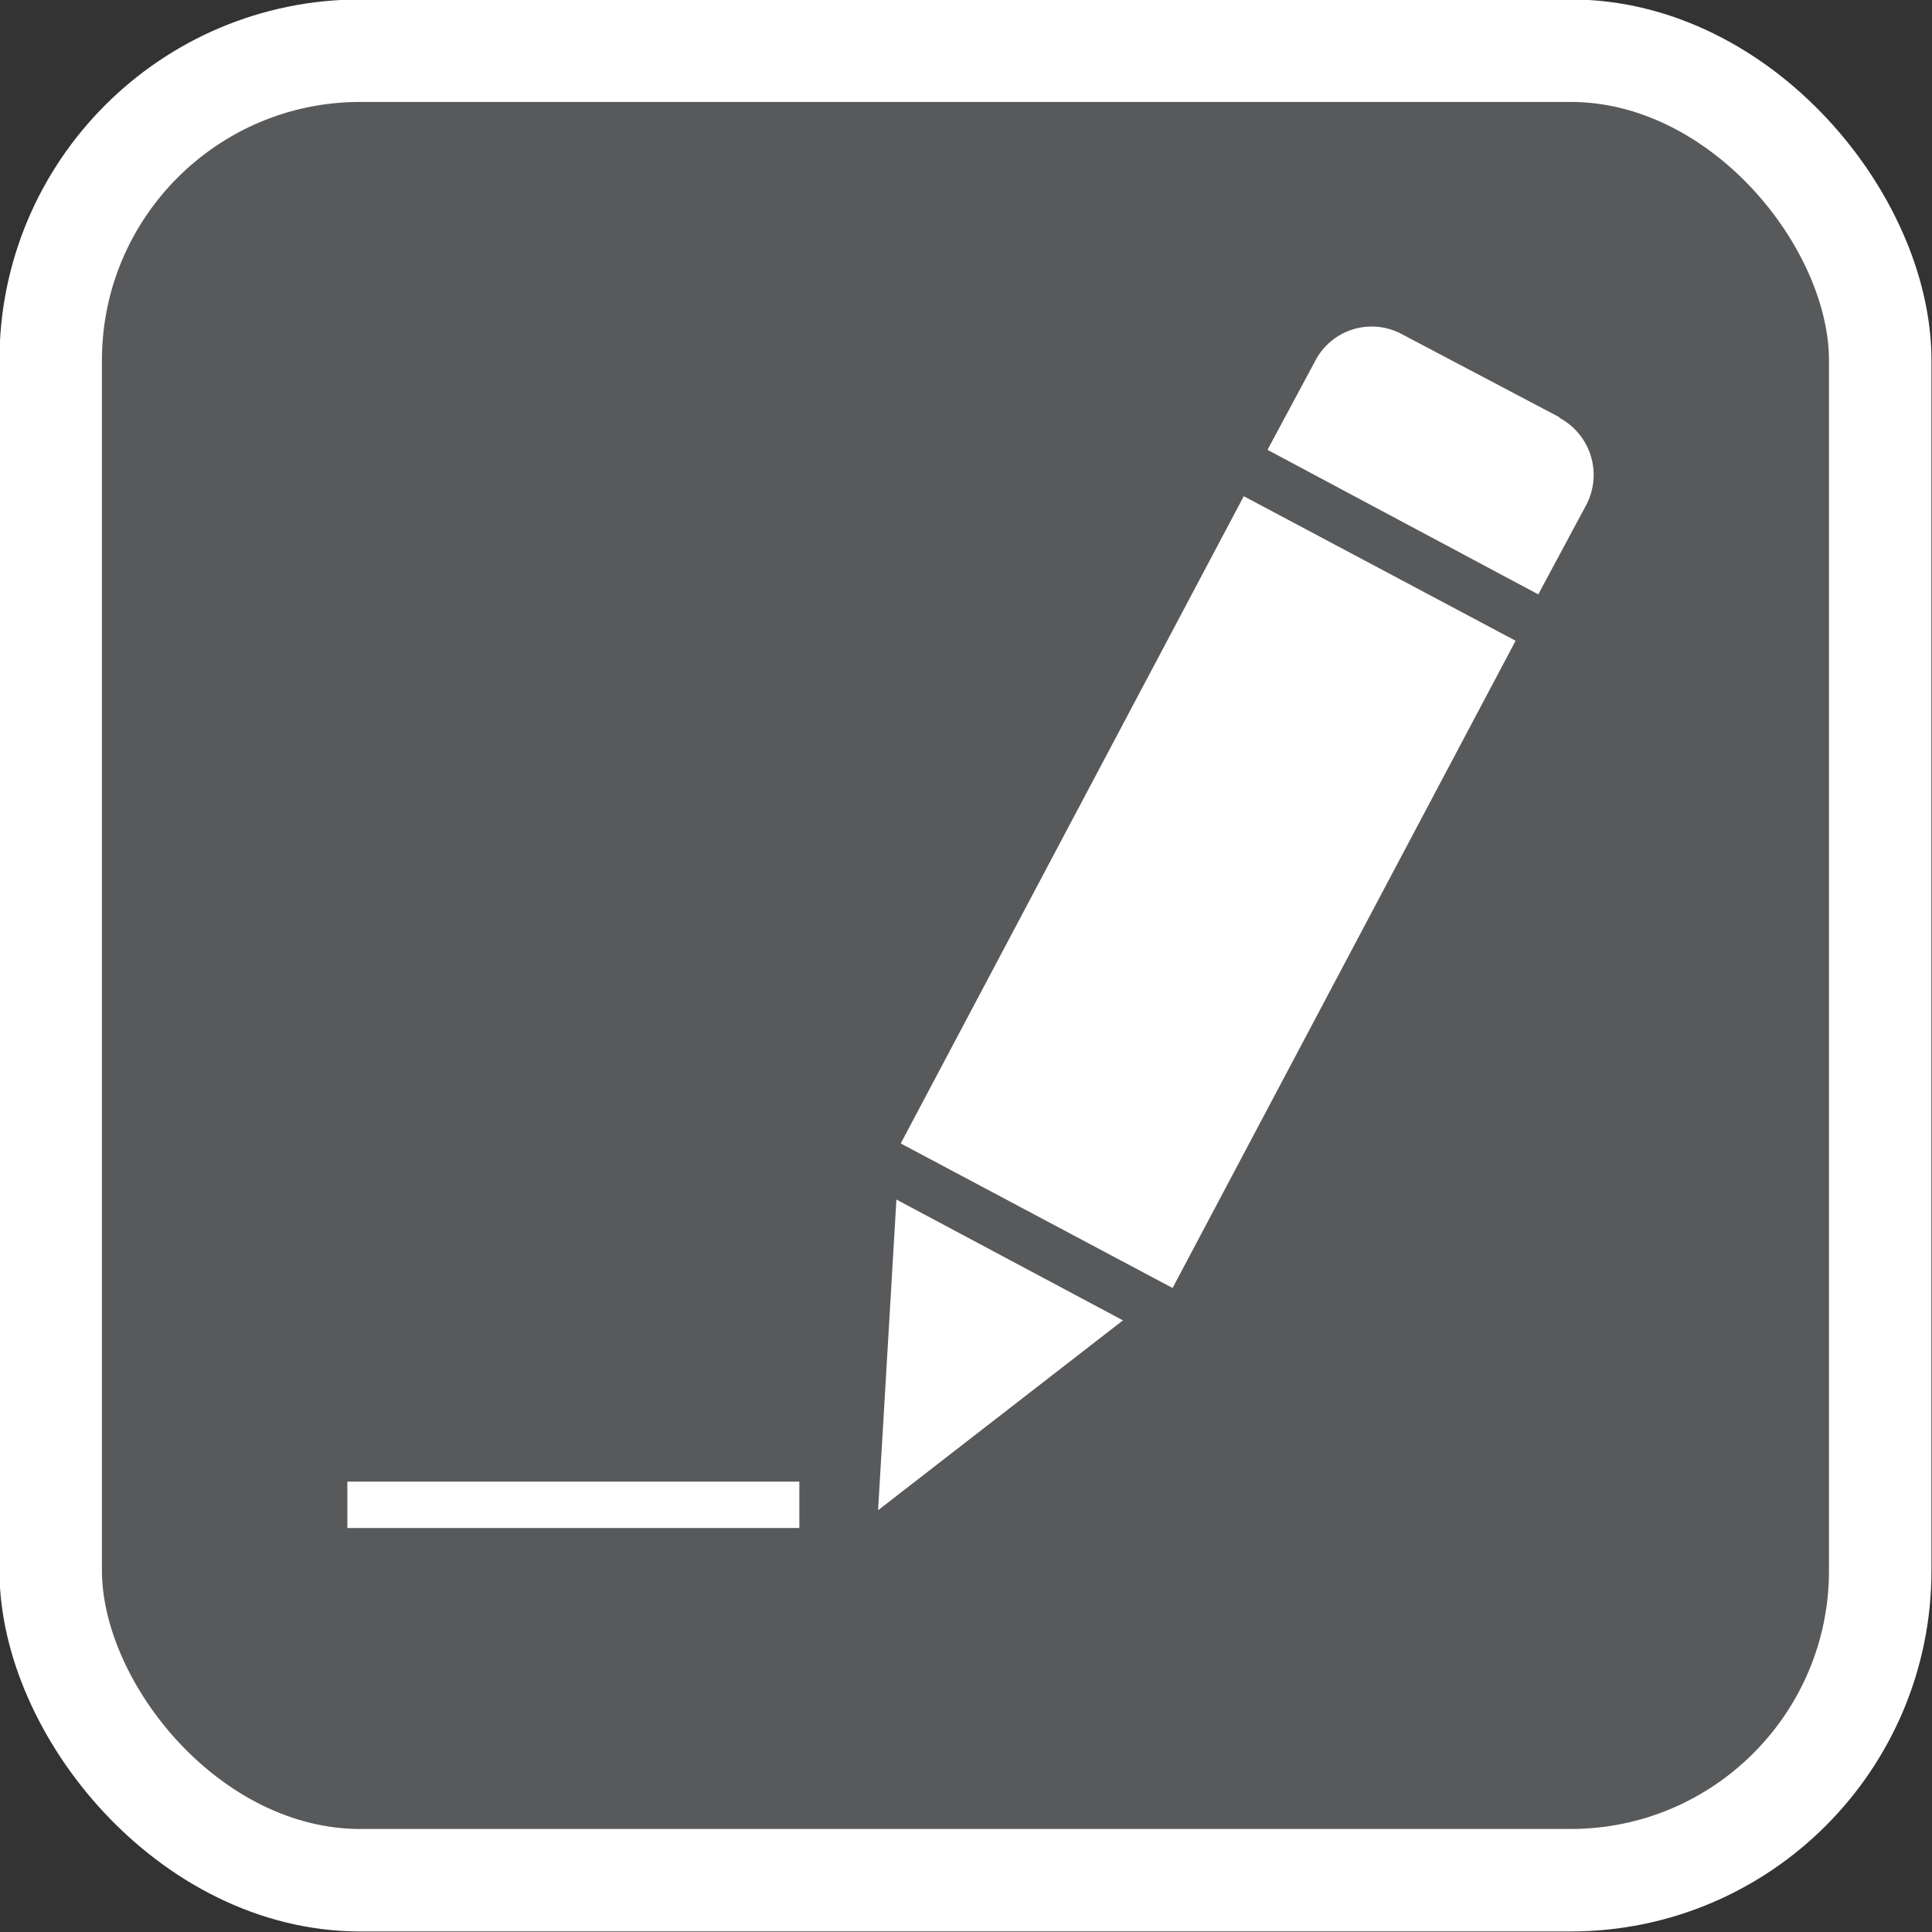
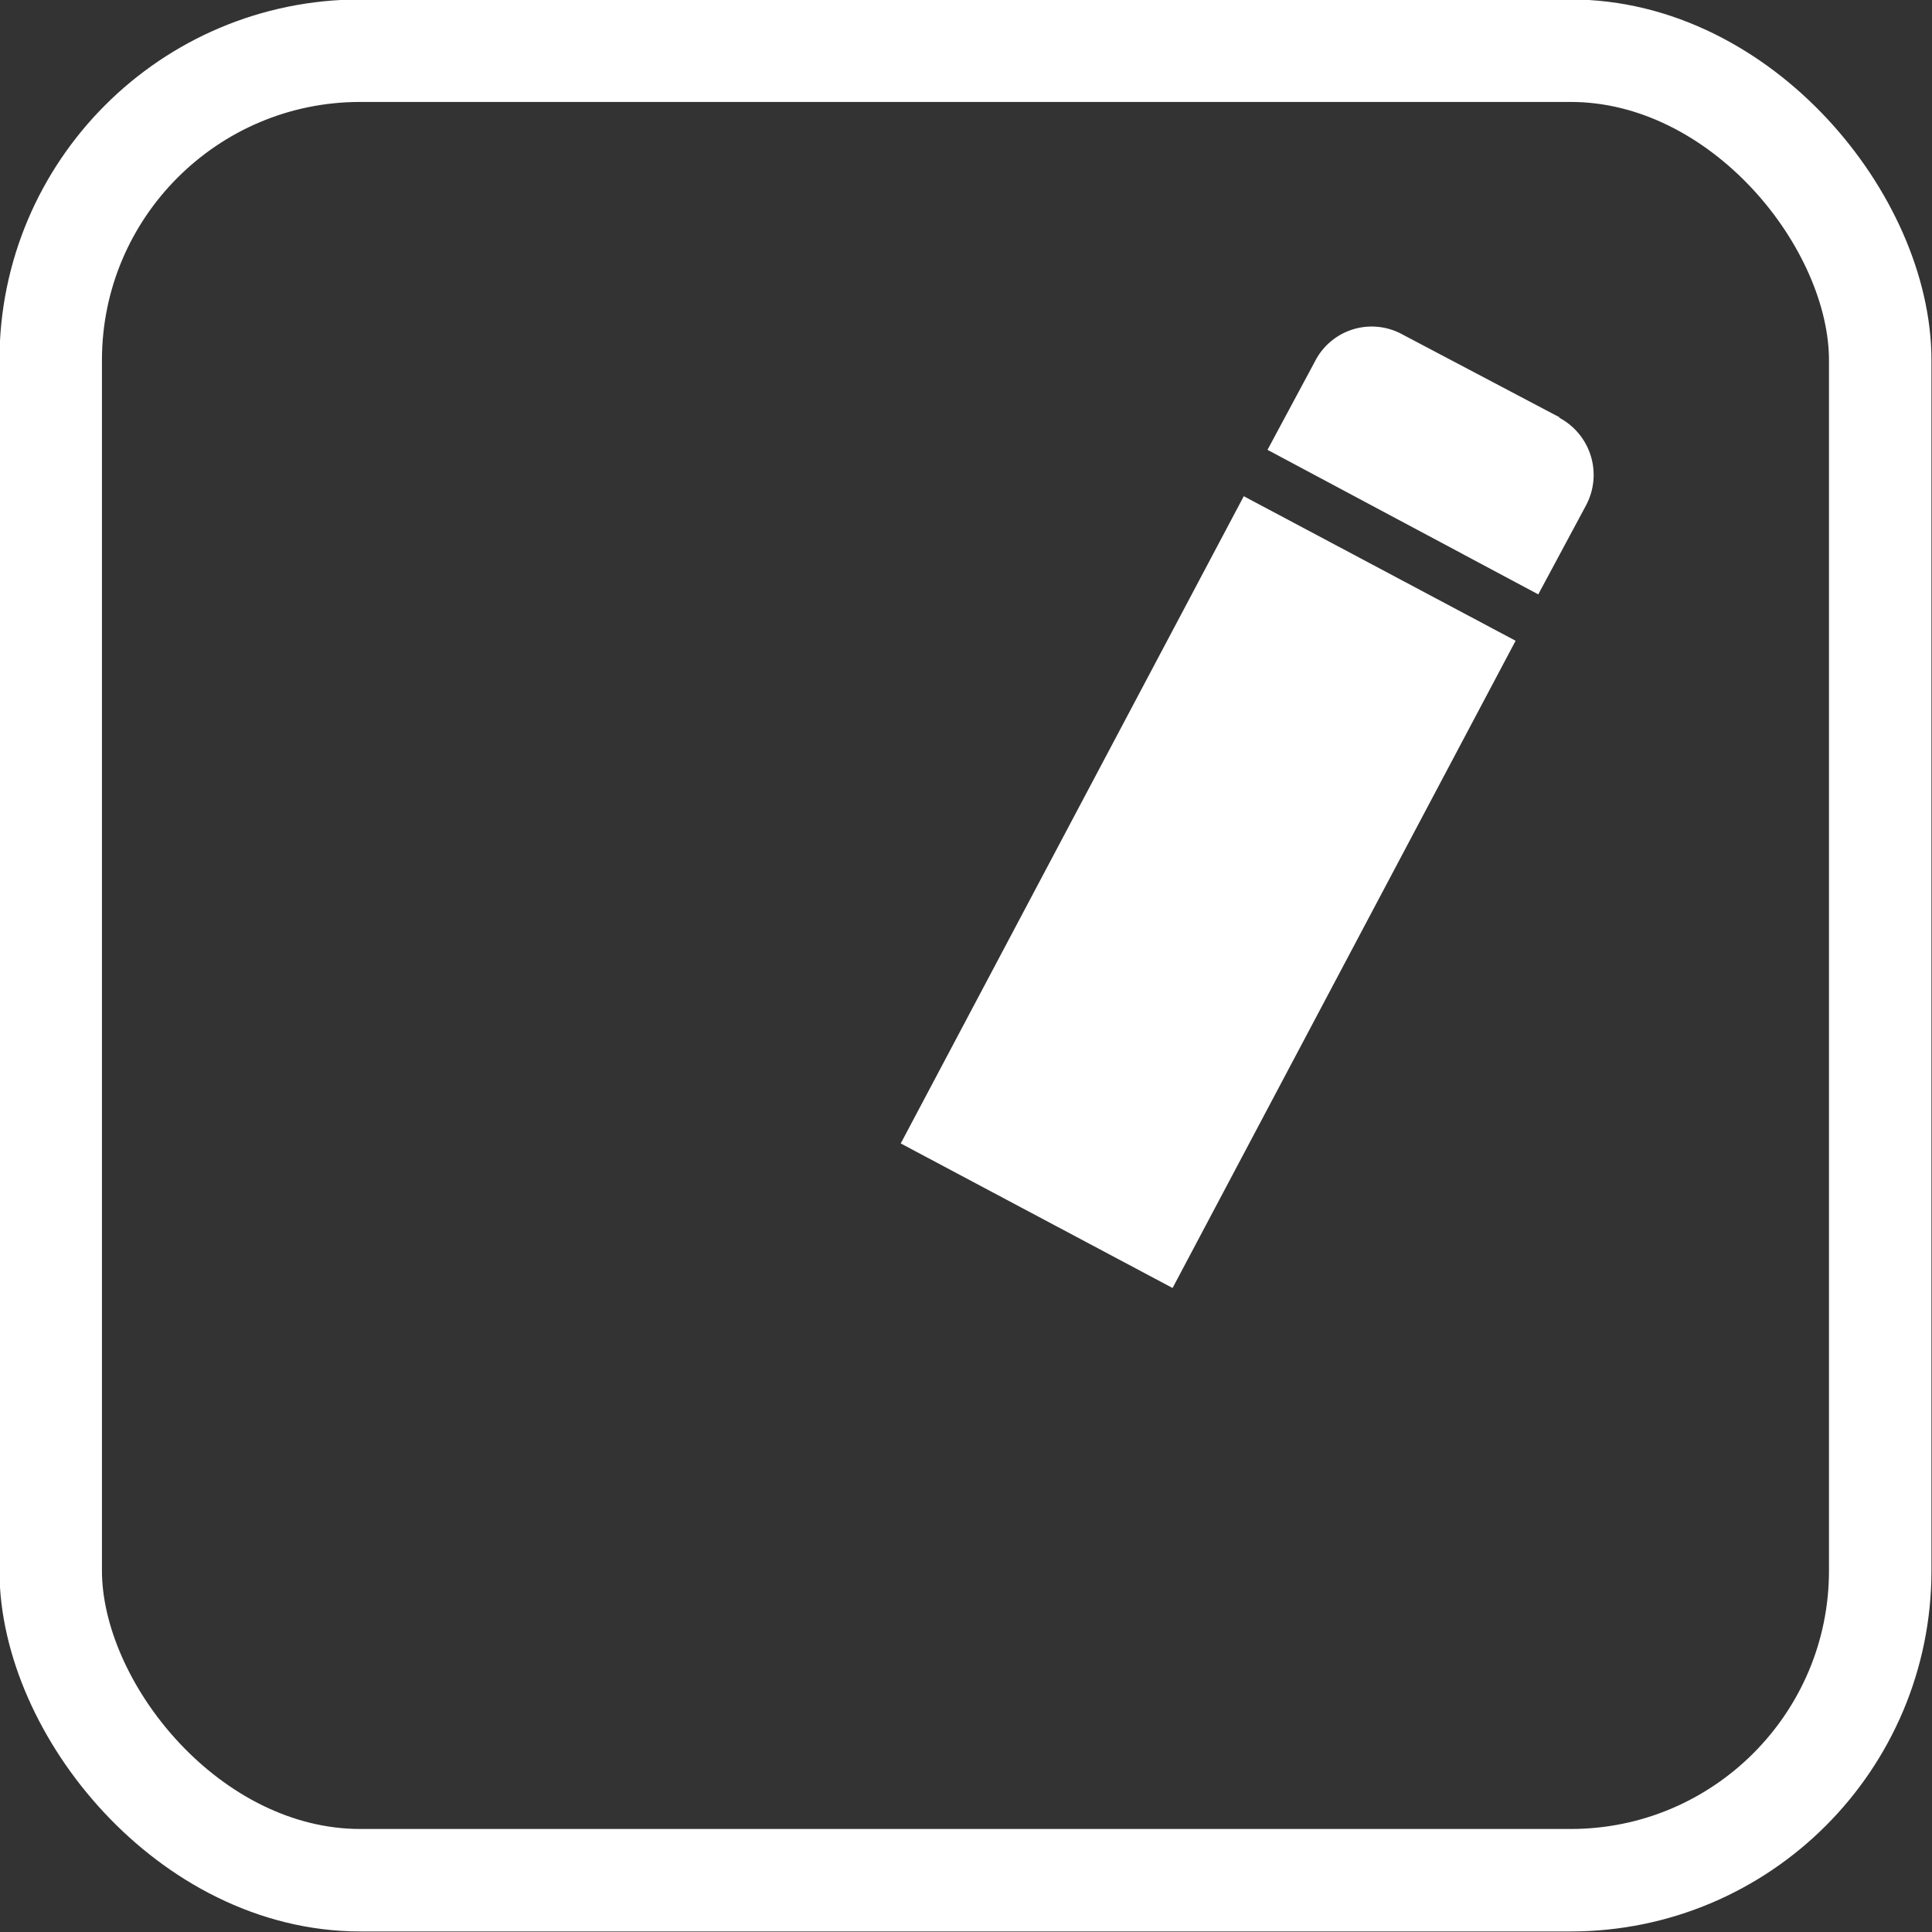
<svg xmlns="http://www.w3.org/2000/svg" viewBox="0 0 17.91 17.91">
  <rect x="0" y="0" width="17.91" height="17.91" fill="#333333" stroke="none" />
  <defs>
    <style>.cls-1{fill:#58595b;}.cls-2,.cls-4{fill:none;stroke:#fff;}.cls-2{stroke-miterlimit:10;stroke-width:0.95px;}.cls-3{fill:#fff;}.cls-4{stroke-width:0.43px;}</style>
  </defs>
  <title>ryglowanie_4</title>
  <g id="Warstwa_2" data-name="Warstwa 2">
    <g id="Warstwa_1-2" data-name="Warstwa 1">
-       <path class="cls-1" d="M17.44,14.57a2.88,2.88,0,0,1-2.87,2.87H3.34A2.88,2.88,0,0,1,.47,14.57V3.34A2.88,2.88,0,0,1,3.34.47H14.57a2.88,2.88,0,0,1,2.87,2.87" />
      <rect class="cls-2" x="0.47" y="0.47" width="16.96" height="16.96" rx="2.87" ry="2.87" />
-       <path class="cls-3" d="M10.41,12.24l-2.1-1.12L8.14,14h0M11.53,4.6l-3.18,6h0v0l2.52,1.34,3.18-6Zm2.93-.73L13,3.1a.59.59,0,0,0-.81.25l-.44.82,2.51,1.34.44-.82a.6.6,0,0,0-.25-.82" />
-       <line class="cls-4" x1="7.41" y1="13.95" x2="3.22" y2="13.95" />
+       <path class="cls-3" d="M10.41,12.24l-2.1-1.12h0M11.53,4.6l-3.18,6h0v0l2.52,1.34,3.18-6Zm2.93-.73L13,3.1a.59.59,0,0,0-.81.25l-.44.82,2.51,1.34.44-.82a.6.6,0,0,0-.25-.82" />
    </g>
  </g>
</svg>